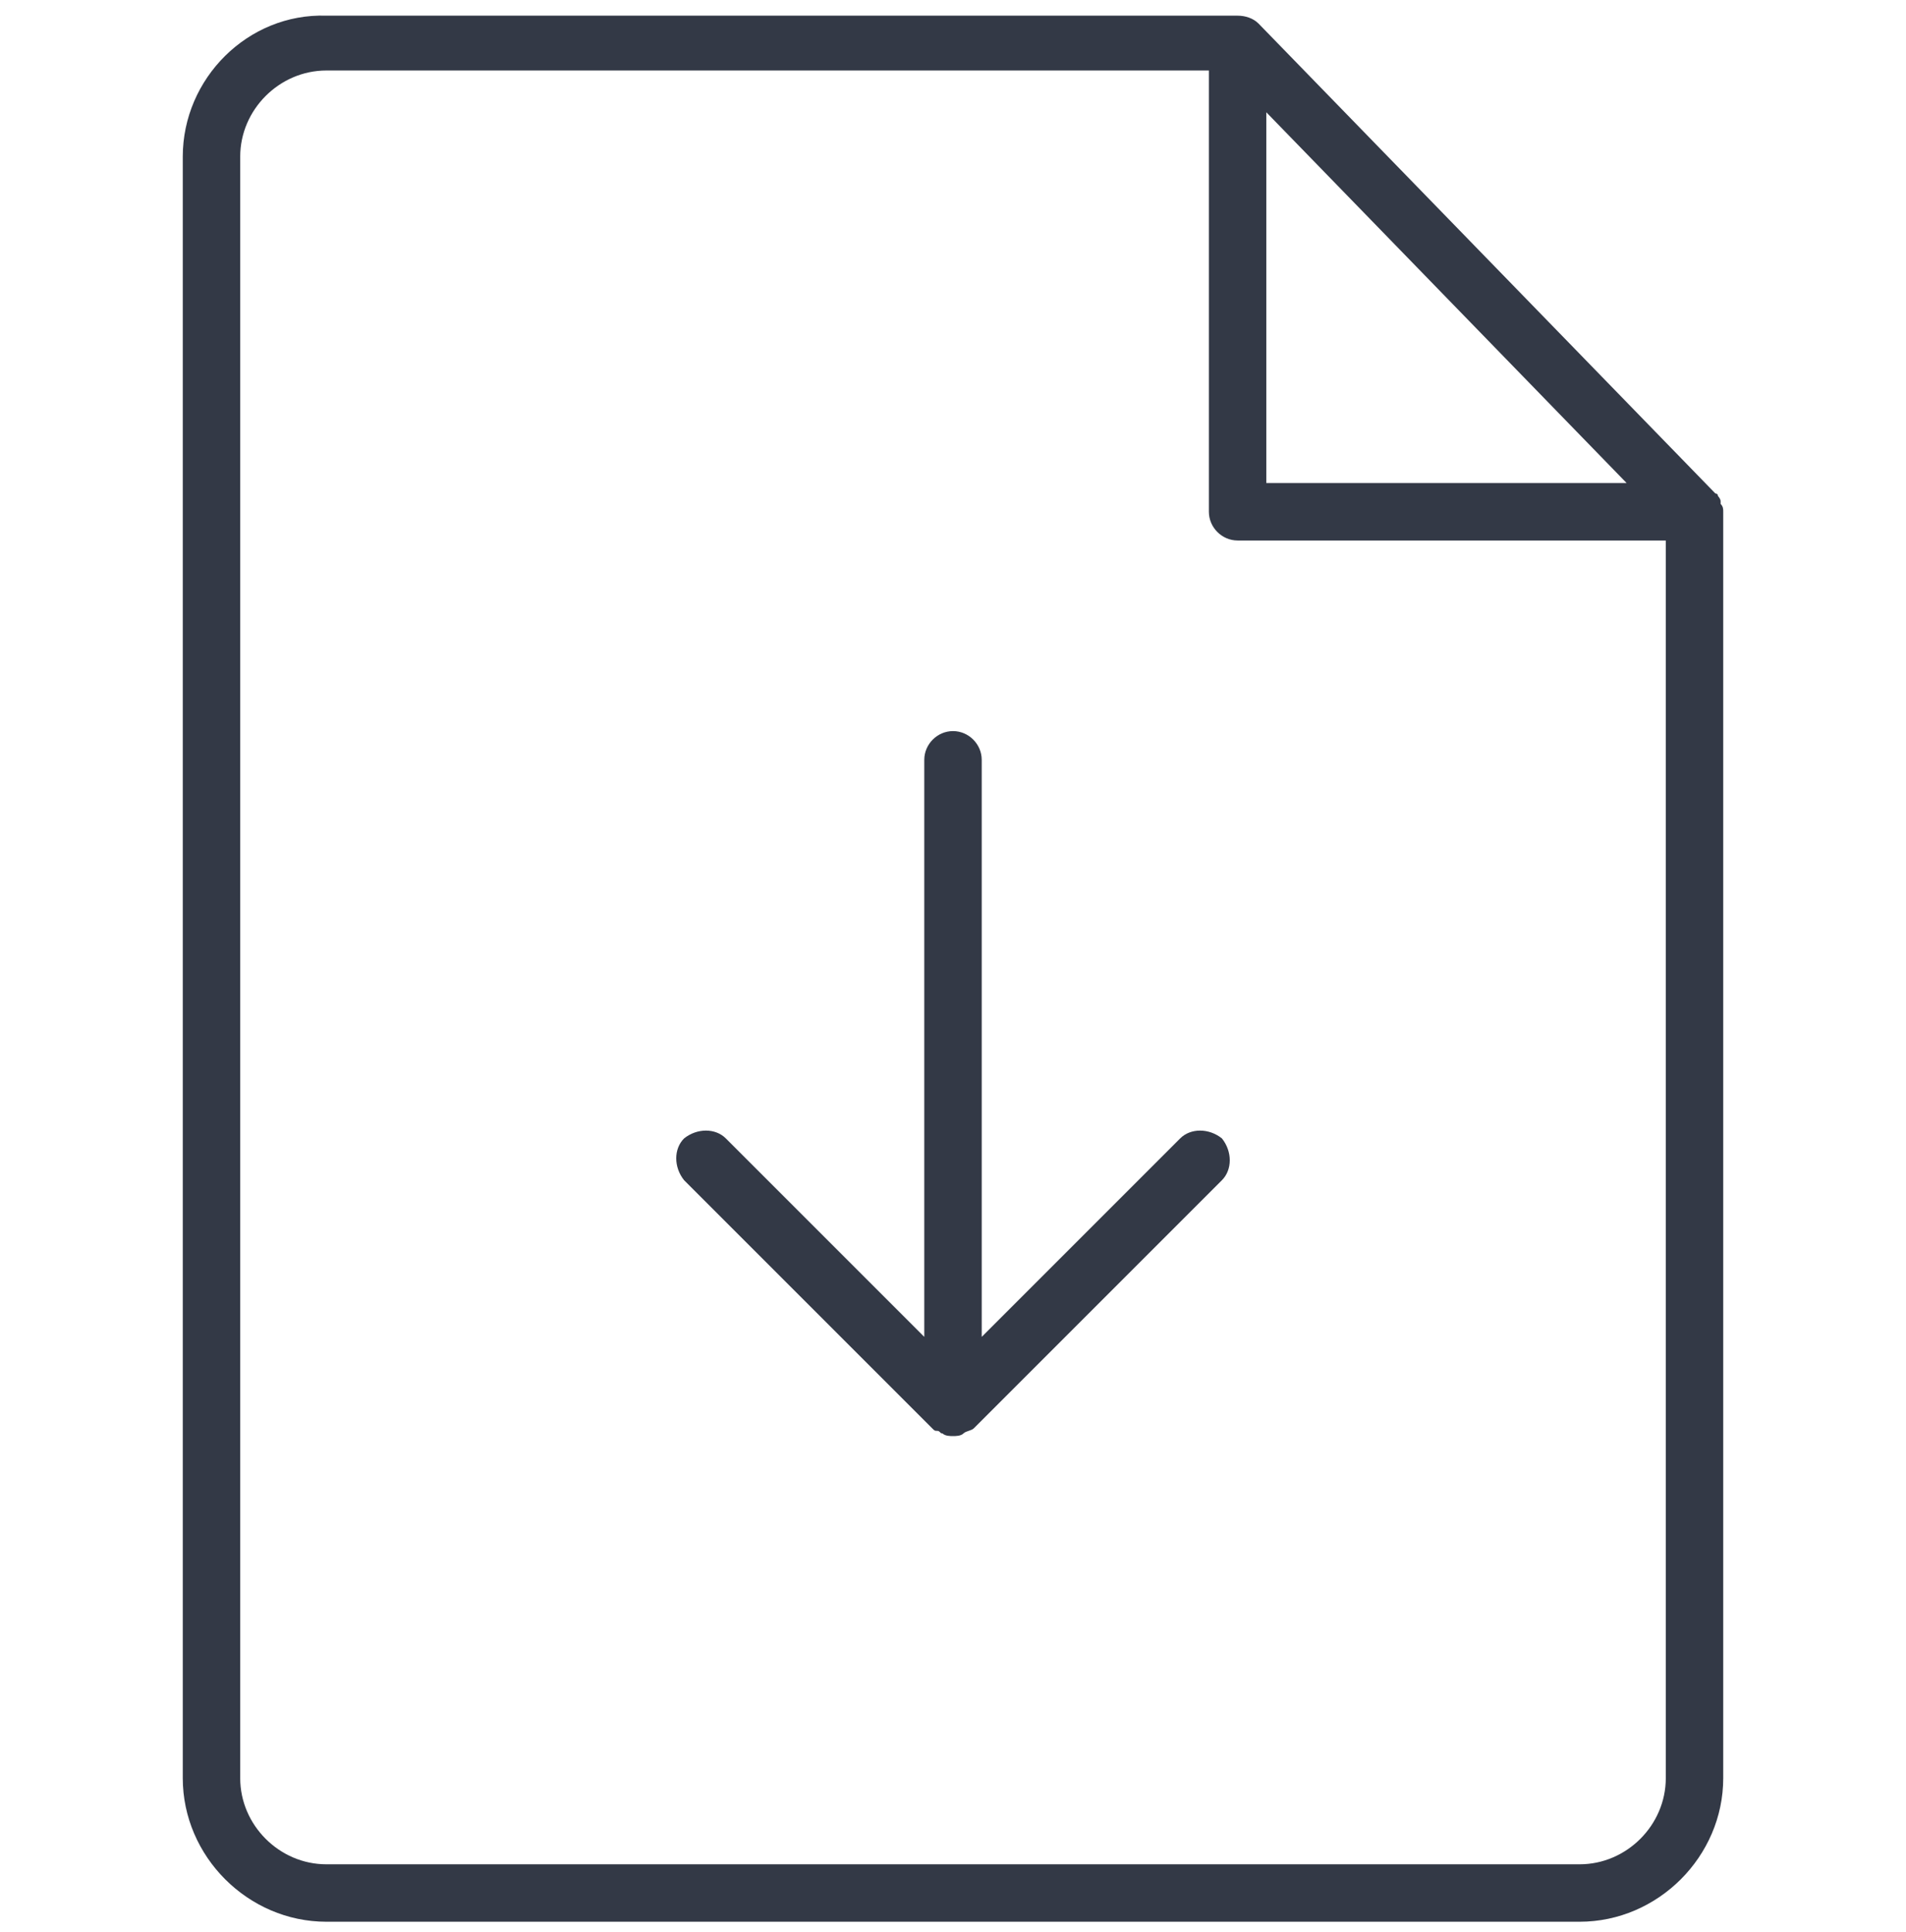
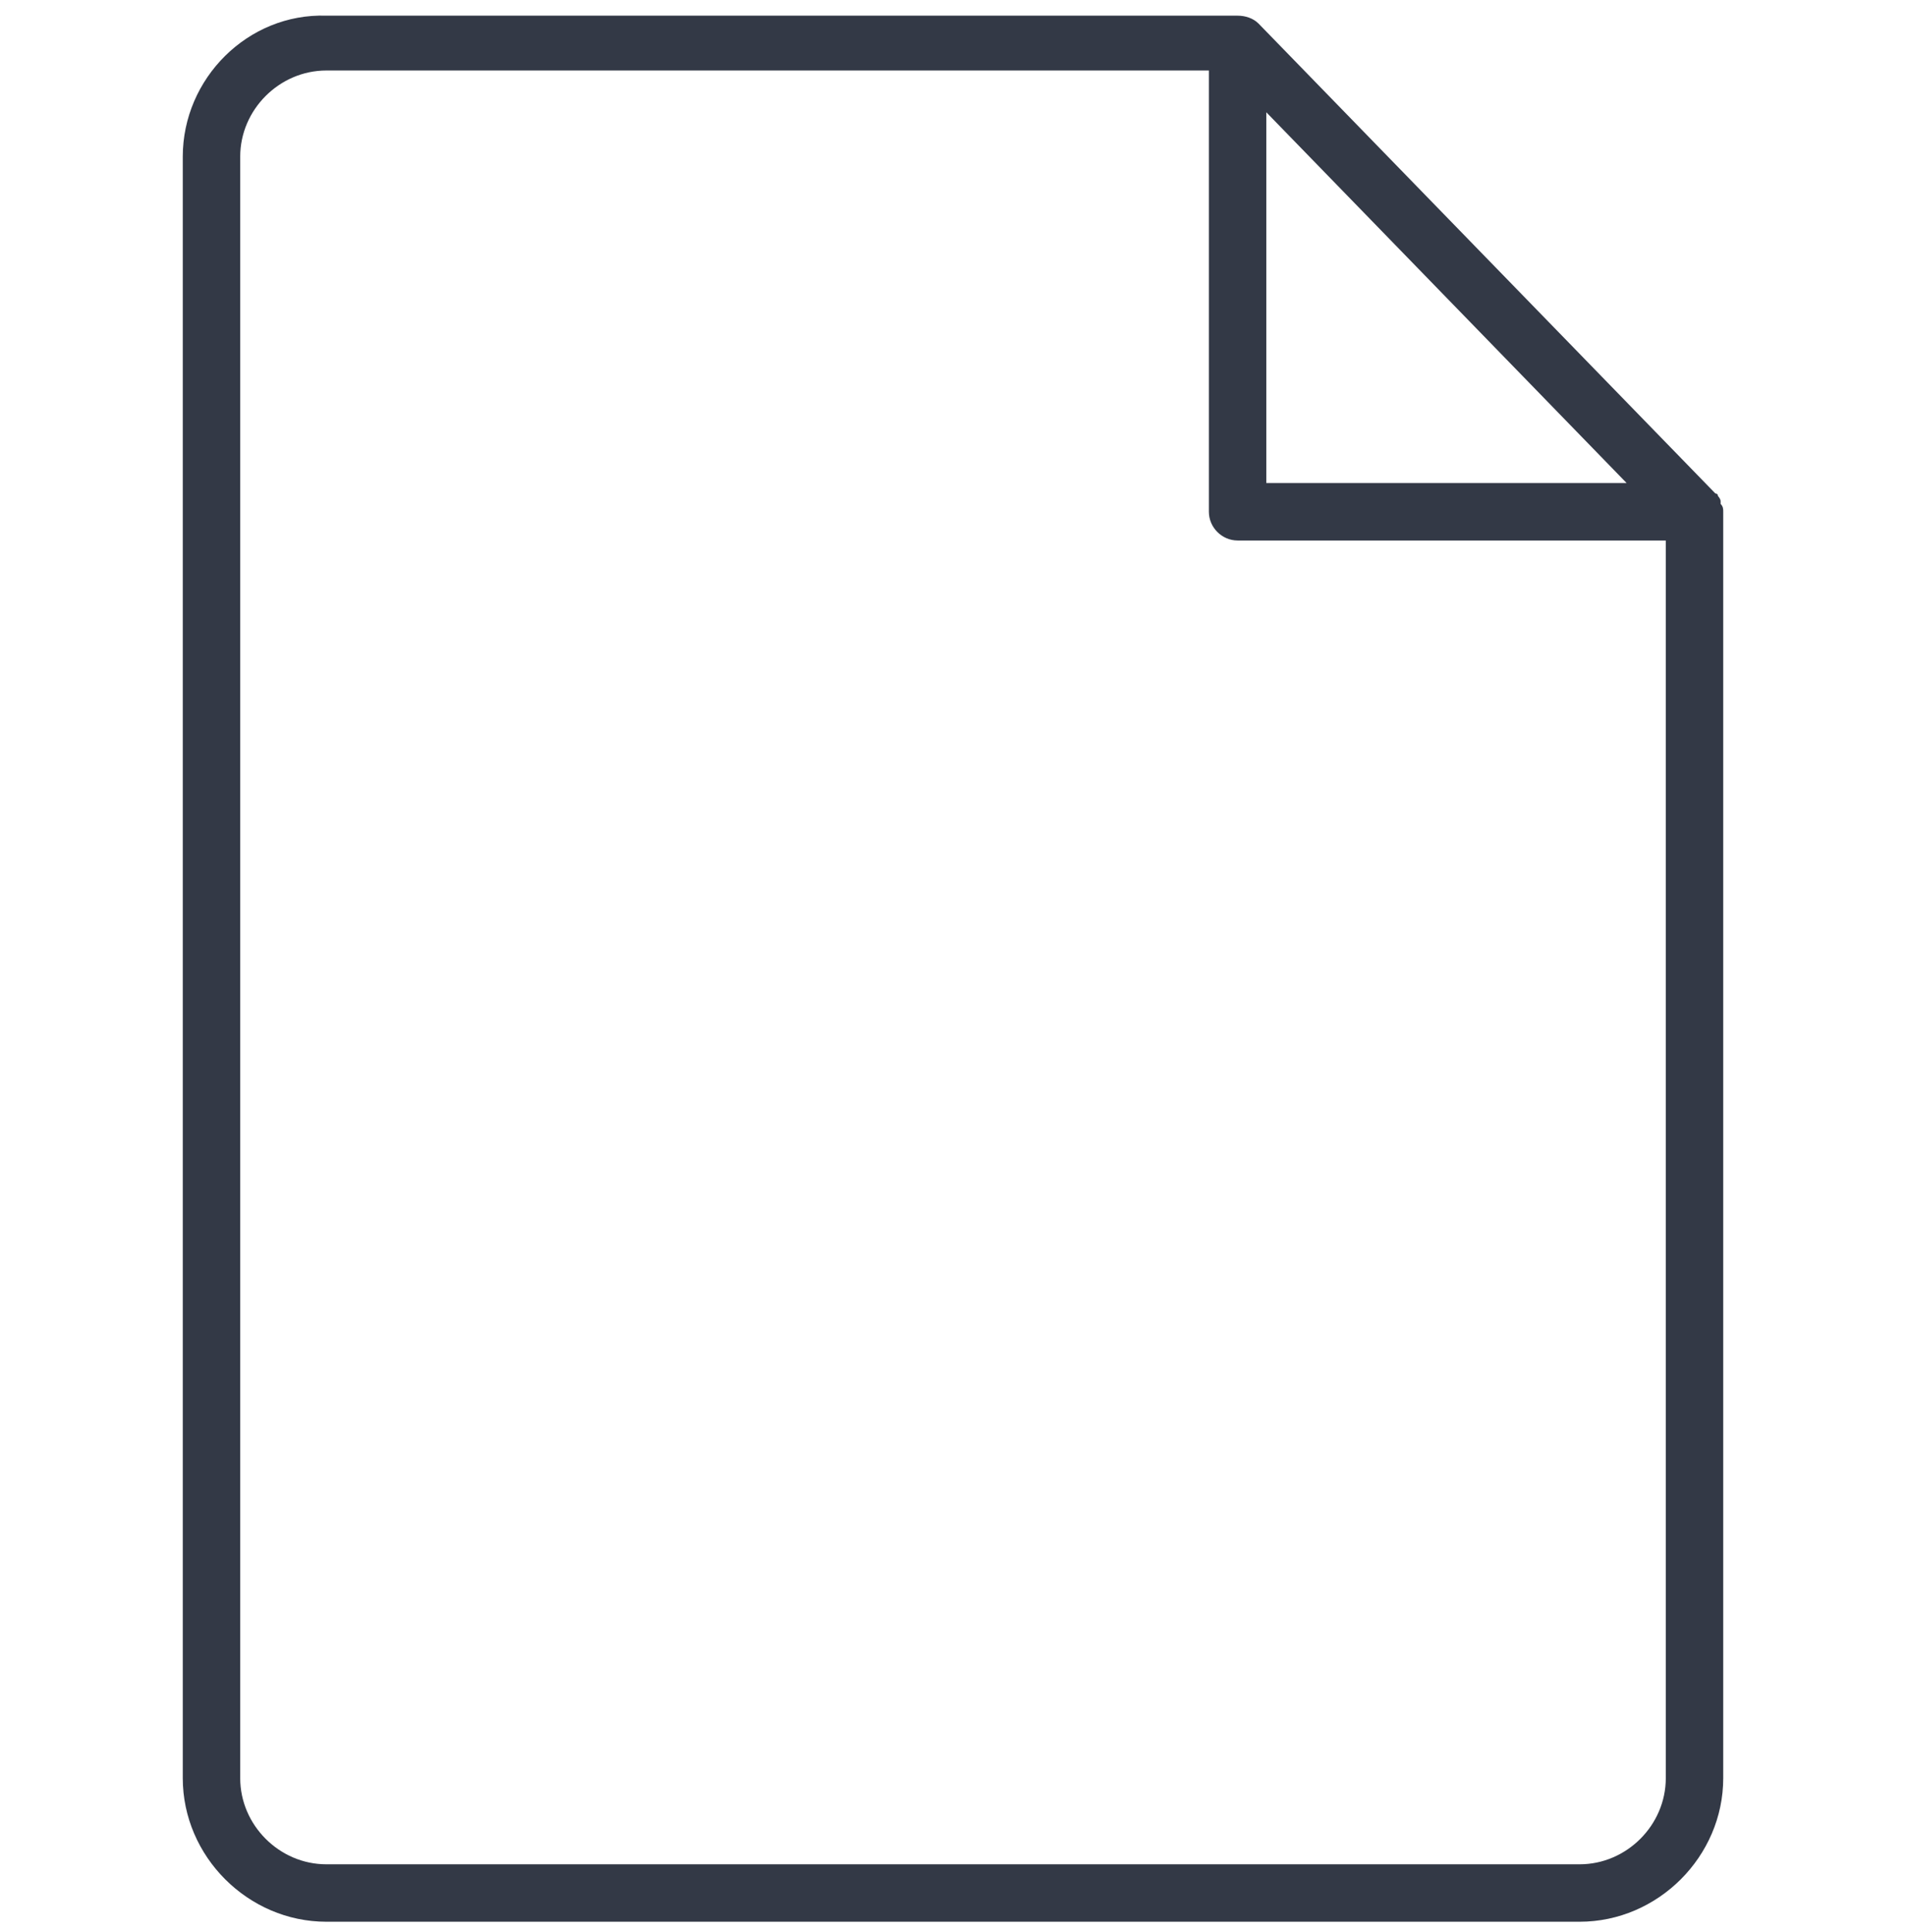
<svg xmlns="http://www.w3.org/2000/svg" version="1.1" x="0px" y="0px" viewBox="0 0 73 74" style="enable-background:new 0 0 73 74;" xml:space="preserve">
  <style type="text/css">
	.st0{fill:#333946;}
	.st1{display:none;}
	.st2{display:inline;}
</style>
  <g id="Calque_1">
    <g>
-       <path class="st0" d="M45.2,43.6l-7.6,7.6V29.1c0-0.6-0.5-1.1-1.1-1.1c-0.6,0-1.1,0.5-1.1,1.1v22.1l-7.6-7.6    c-0.4-0.4-1.1-0.4-1.6,0c-0.4,0.4-0.4,1.1,0,1.6l9.5,9.5c0.1,0.1,0.1,0.1,0.2,0.1c0.1,0,0.1,0.1,0.2,0.1c0.1,0.1,0.3,0.1,0.4,0.1    c0.1,0,0.3,0,0.4-0.1c0.1-0.1,0.3-0.1,0.4-0.2l9.5-9.5c0.4-0.4,0.4-1.1,0-1.6C46.3,43.2,45.6,43.2,45.2,43.6z" />
      <path class="st0" d="M66,19.6c0-0.1,0-0.2-0.1-0.3c0,0,0-0.1,0-0.1c0-0.1-0.1-0.2-0.1-0.2c0,0,0-0.1-0.1-0.1l-17.5-18c0,0,0,0,0,0    c-0.2-0.2-0.5-0.3-0.8-0.3H12.5C9.5,0.5,7,3,7,6v62.1c0,3,2.5,5.5,5.5,5.5h48c3,0,5.5-2.5,5.5-5.5V19.6C66,19.6,66,19.6,66,19.6    C66,19.6,66,19.6,66,19.6z M48.5,4.3l13.8,14.2H48.5V4.3z M60.5,71.4h-48c-1.8,0-3.3-1.5-3.3-3.3V6c0-1.8,1.5-3.3,3.3-3.3h33.8    v16.9c0,0.6,0.5,1.1,1.1,1.1h16.4v47.4C63.8,69.9,62.3,71.4,60.5,71.4z" />
    </g>
  </g>
  <g id="Calque_2" class="st1">
    <g class="st2">
-       <path class="st0" d="M52.9,36L28.8,20.7c-0.4-0.2-0.9-0.3-1.3,0c-0.4,0.2-0.6,0.6-0.6,1.1v30.6c0,0.5,0.2,0.9,0.6,1.1    c0.2,0.1,0.4,0.2,0.6,0.2c0.2,0,0.5-0.1,0.7-0.2l24.1-15.3c0.4-0.2,0.6-0.6,0.6-1.1S53.3,36.2,52.9,36z M29.4,50.1V24l20.5,13    L29.4,50.1z" />
-       <path class="st0" d="M61.5,11.2H11.6c-6.1,0-11.1,5-11.1,11.1v29.6c0,6.1,5,11.1,11.1,11.1h49.9c6.1,0,11.1-5,11.1-11.1V22.2    C72.5,16.1,67.6,11.2,61.5,11.2z M70,51.9c0,4.7-3.8,8.6-8.6,8.6H11.6c-4.7,0-8.6-3.8-8.6-8.6V22.2c0-4.7,3.8-8.6,8.6-8.6h49.9    c4.7,0,8.6,3.8,8.6,8.6V51.9z" />
-     </g>
+       </g>
  </g>
</svg>